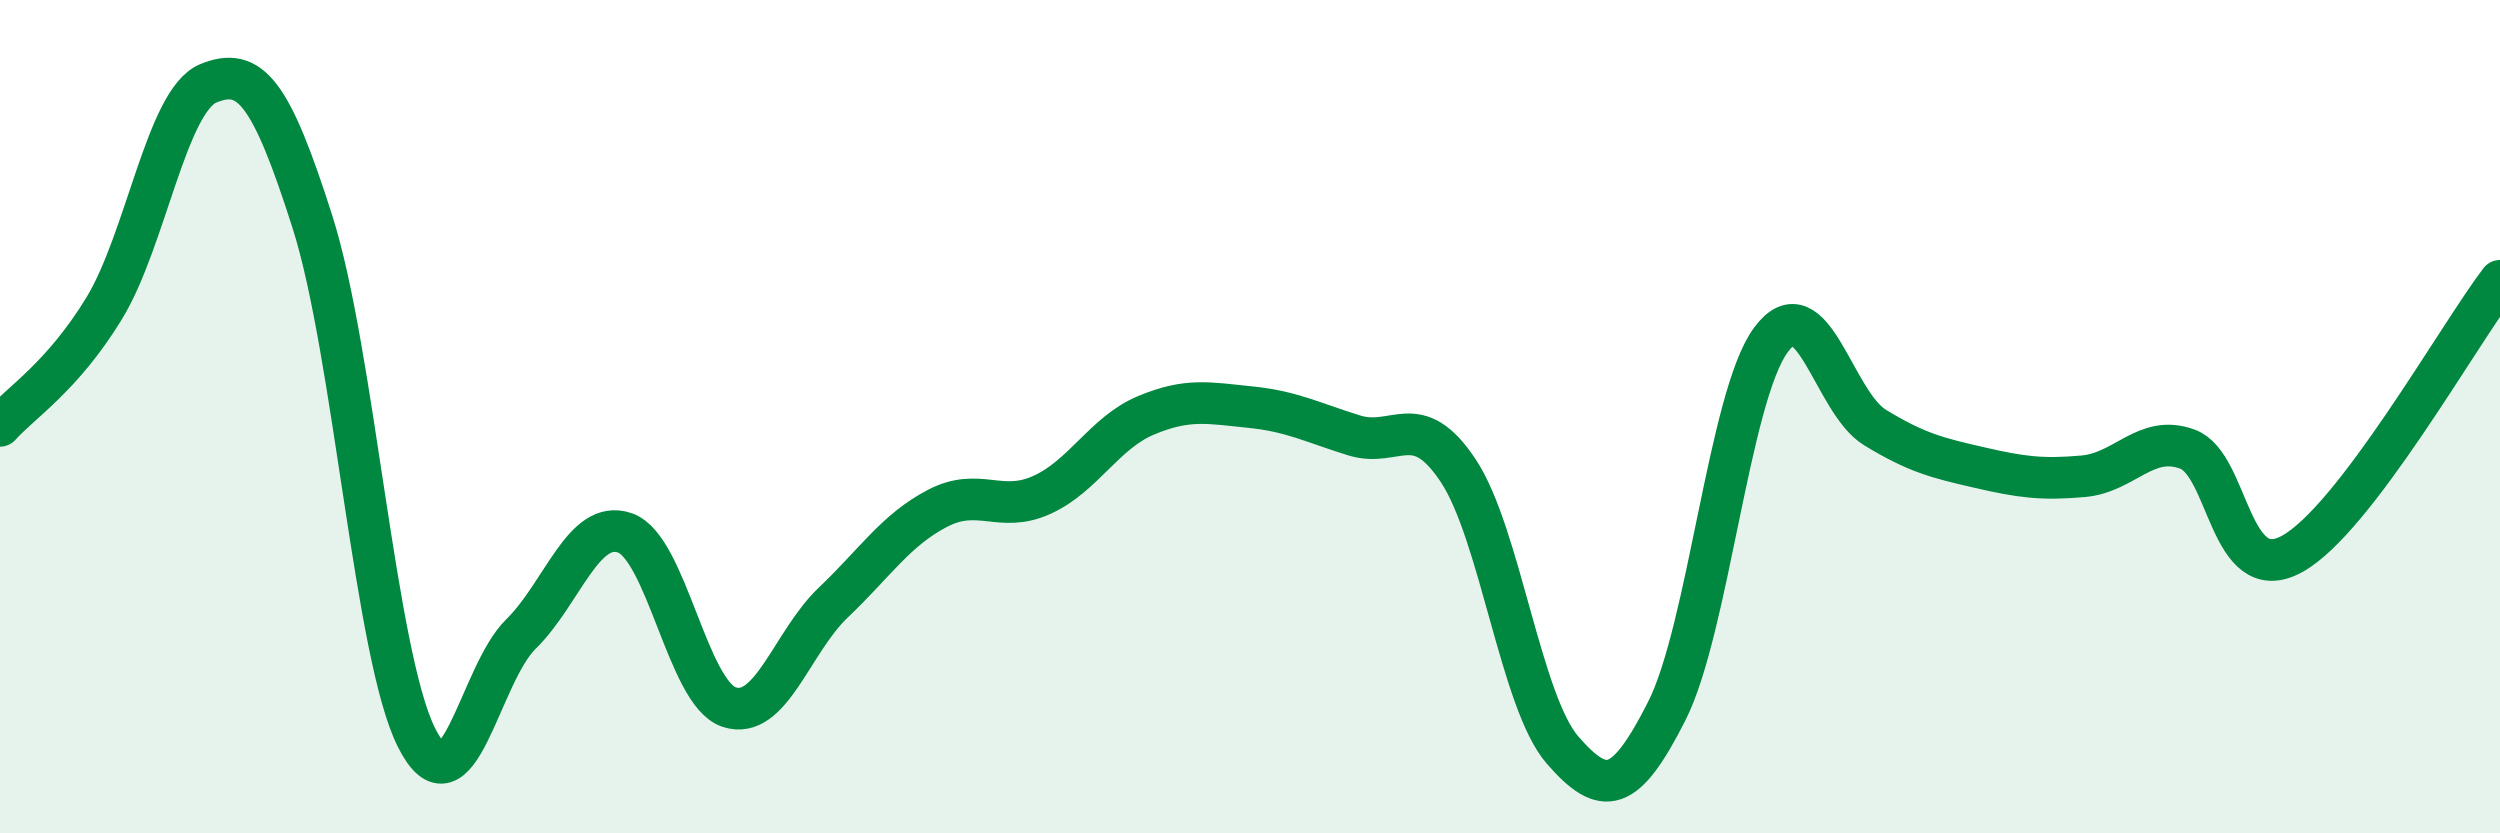
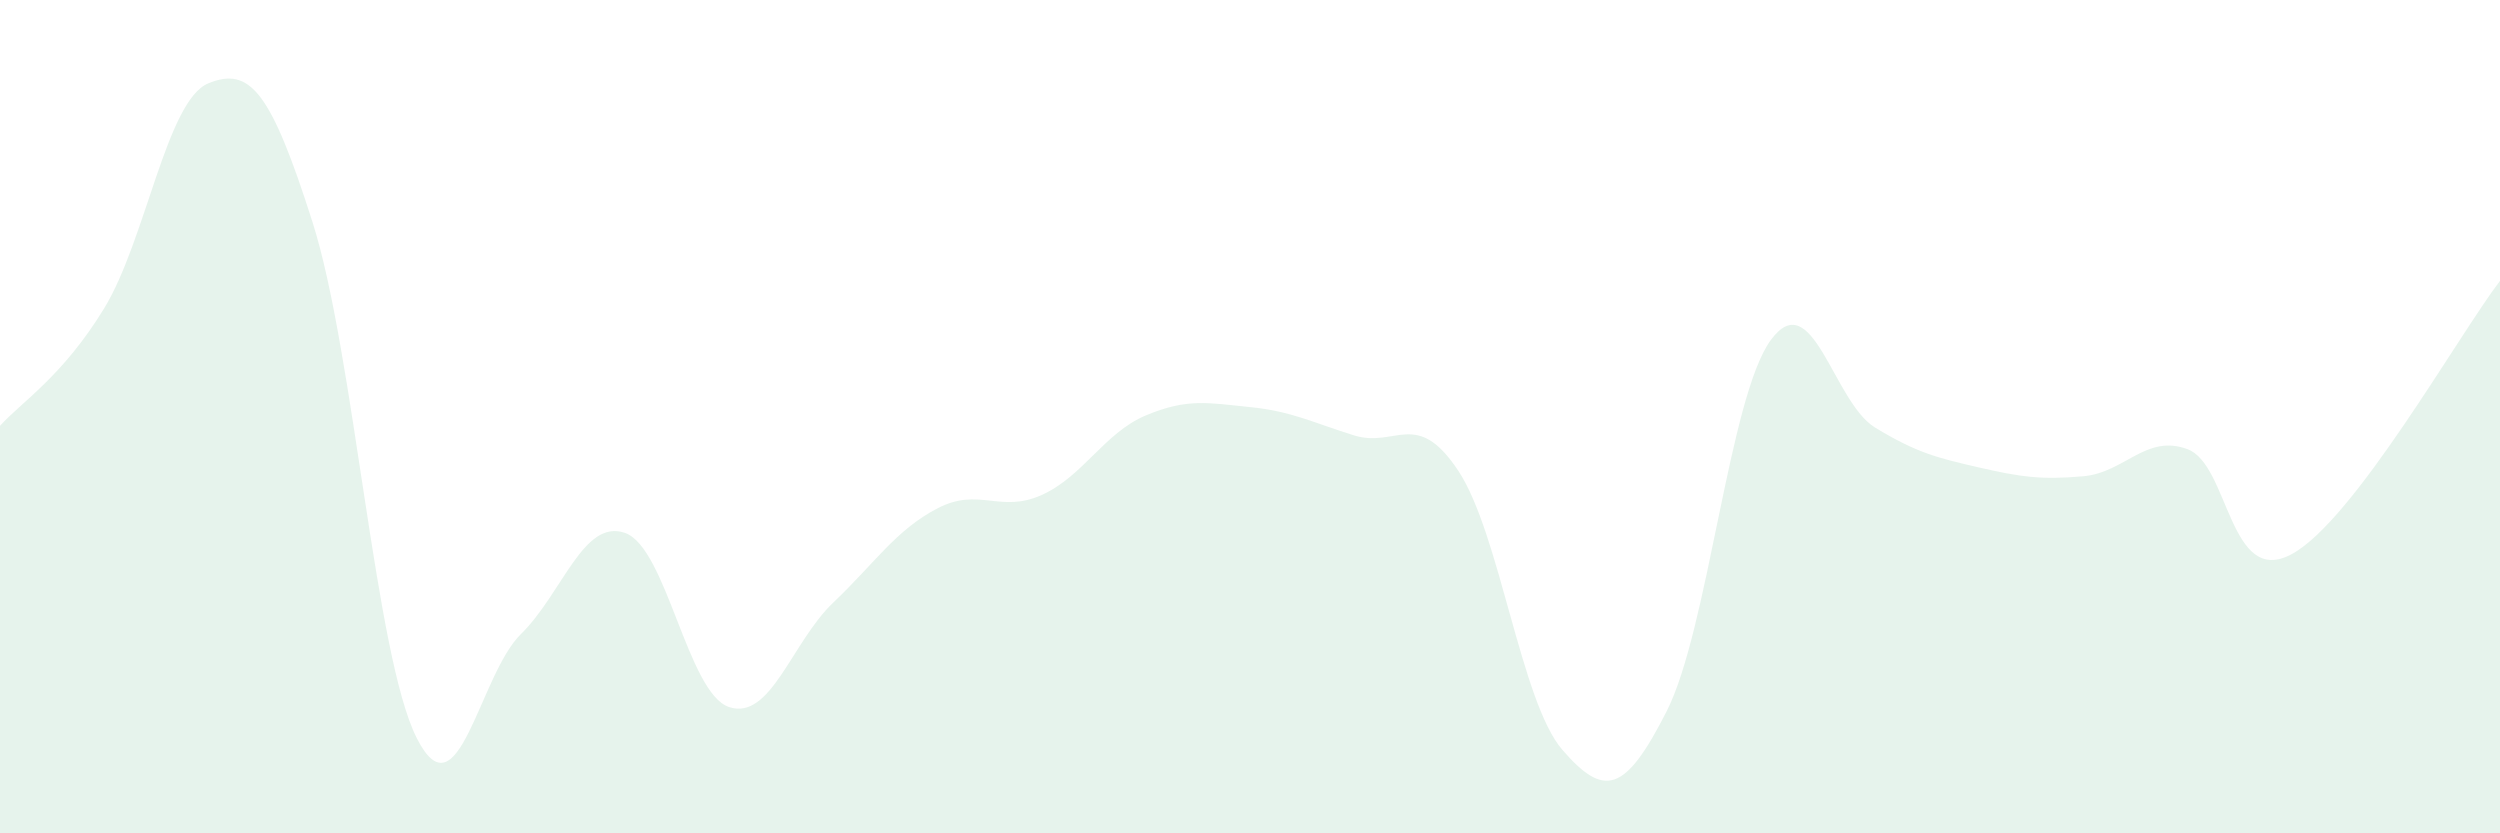
<svg xmlns="http://www.w3.org/2000/svg" width="60" height="20" viewBox="0 0 60 20">
-   <path d="M 0,10.22 C 0.5,9.66 1.5,9.04 2.5,7.4 C 3.5,5.76 4,2.41 5,2 C 6,1.59 6.5,2.19 7.5,5.33 C 8.5,8.47 9,15.73 10,17.71 C 11,19.69 11.5,16.2 12.5,15.22 C 13.5,14.24 14,12.44 15,12.79 C 16,13.14 16.5,16.64 17.5,16.97 C 18.5,17.3 19,15.41 20,14.46 C 21,13.51 21.5,12.72 22.5,12.2 C 23.5,11.68 24,12.33 25,11.88 C 26,11.43 26.5,10.39 27.5,9.97 C 28.5,9.55 29,9.67 30,9.77 C 31,9.87 31.5,10.14 32.5,10.45 C 33.5,10.76 34,9.79 35,11.3 C 36,12.81 36.5,16.85 37.5,18 C 38.5,19.15 39,19.04 40,17.07 C 41,15.1 41.5,9.52 42.5,8.16 C 43.5,6.8 44,9.65 45,10.26 C 46,10.87 46.5,10.99 47.5,11.22 C 48.5,11.45 49,11.52 50,11.43 C 51,11.34 51.5,10.41 52.5,10.78 C 53.5,11.15 53.5,14.11 55,13.3 C 56.5,12.49 59,8.05 60,6.74L60 20L0 20Z" fill="#008740" opacity="0.1" stroke-linecap="round" stroke-linejoin="round" />
-   <path d="M 0,10.22 C 0.5,9.66 1.5,9.04 2.5,7.4 C 3.5,5.76 4,2.41 5,2 C 6,1.59 6.5,2.19 7.5,5.33 C 8.5,8.47 9,15.73 10,17.71 C 11,19.69 11.5,16.2 12.5,15.22 C 13.5,14.24 14,12.44 15,12.79 C 16,13.14 16.5,16.64 17.5,16.97 C 18.5,17.3 19,15.41 20,14.46 C 21,13.51 21.5,12.72 22.5,12.2 C 23.5,11.68 24,12.33 25,11.88 C 26,11.43 26.5,10.39 27.5,9.97 C 28.5,9.55 29,9.67 30,9.77 C 31,9.87 31.5,10.14 32.5,10.45 C 33.5,10.76 34,9.79 35,11.3 C 36,12.81 36.5,16.85 37.5,18 C 38.5,19.15 39,19.04 40,17.07 C 41,15.1 41.5,9.52 42.5,8.16 C 43.5,6.8 44,9.65 45,10.26 C 46,10.87 46.5,10.99 47.5,11.22 C 48.5,11.45 49,11.52 50,11.43 C 51,11.34 51.5,10.41 52.5,10.78 C 53.5,11.15 53.5,14.11 55,13.3 C 56.5,12.49 59,8.05 60,6.74" stroke="#008740" stroke-width="1" fill="none" stroke-linecap="round" stroke-linejoin="round" />
+   <path d="M 0,10.22 C 0.5,9.66 1.5,9.04 2.5,7.4 C 3.5,5.76 4,2.41 5,2 C 6,1.59 6.5,2.19 7.5,5.33 C 8.5,8.47 9,15.73 10,17.71 C 11,19.69 11.5,16.2 12.5,15.22 C 13.5,14.24 14,12.44 15,12.79 C 16,13.14 16.5,16.64 17.5,16.97 C 18.5,17.3 19,15.41 20,14.46 C 21,13.51 21.5,12.72 22.5,12.2 C 23.5,11.68 24,12.33 25,11.88 C 26,11.43 26.5,10.39 27.5,9.97 C 28.5,9.55 29,9.67 30,9.77 C 31,9.87 31.5,10.14 32.5,10.45 C 33.5,10.76 34,9.79 35,11.3 C 36,12.81 36.5,16.85 37.5,18 C 38.5,19.15 39,19.04 40,17.07 C 41,15.1 41.5,9.52 42.5,8.16 C 43.5,6.8 44,9.65 45,10.26 C 46,10.87 46.5,10.99 47.5,11.22 C 48.5,11.45 49,11.52 50,11.43 C 51,11.34 51.5,10.41 52.5,10.78 C 53.5,11.15 53.5,14.11 55,13.3 C 56.5,12.49 59,8.05 60,6.74L60 20L0 20" fill="#008740" opacity="0.1" stroke-linecap="round" stroke-linejoin="round" />
</svg>